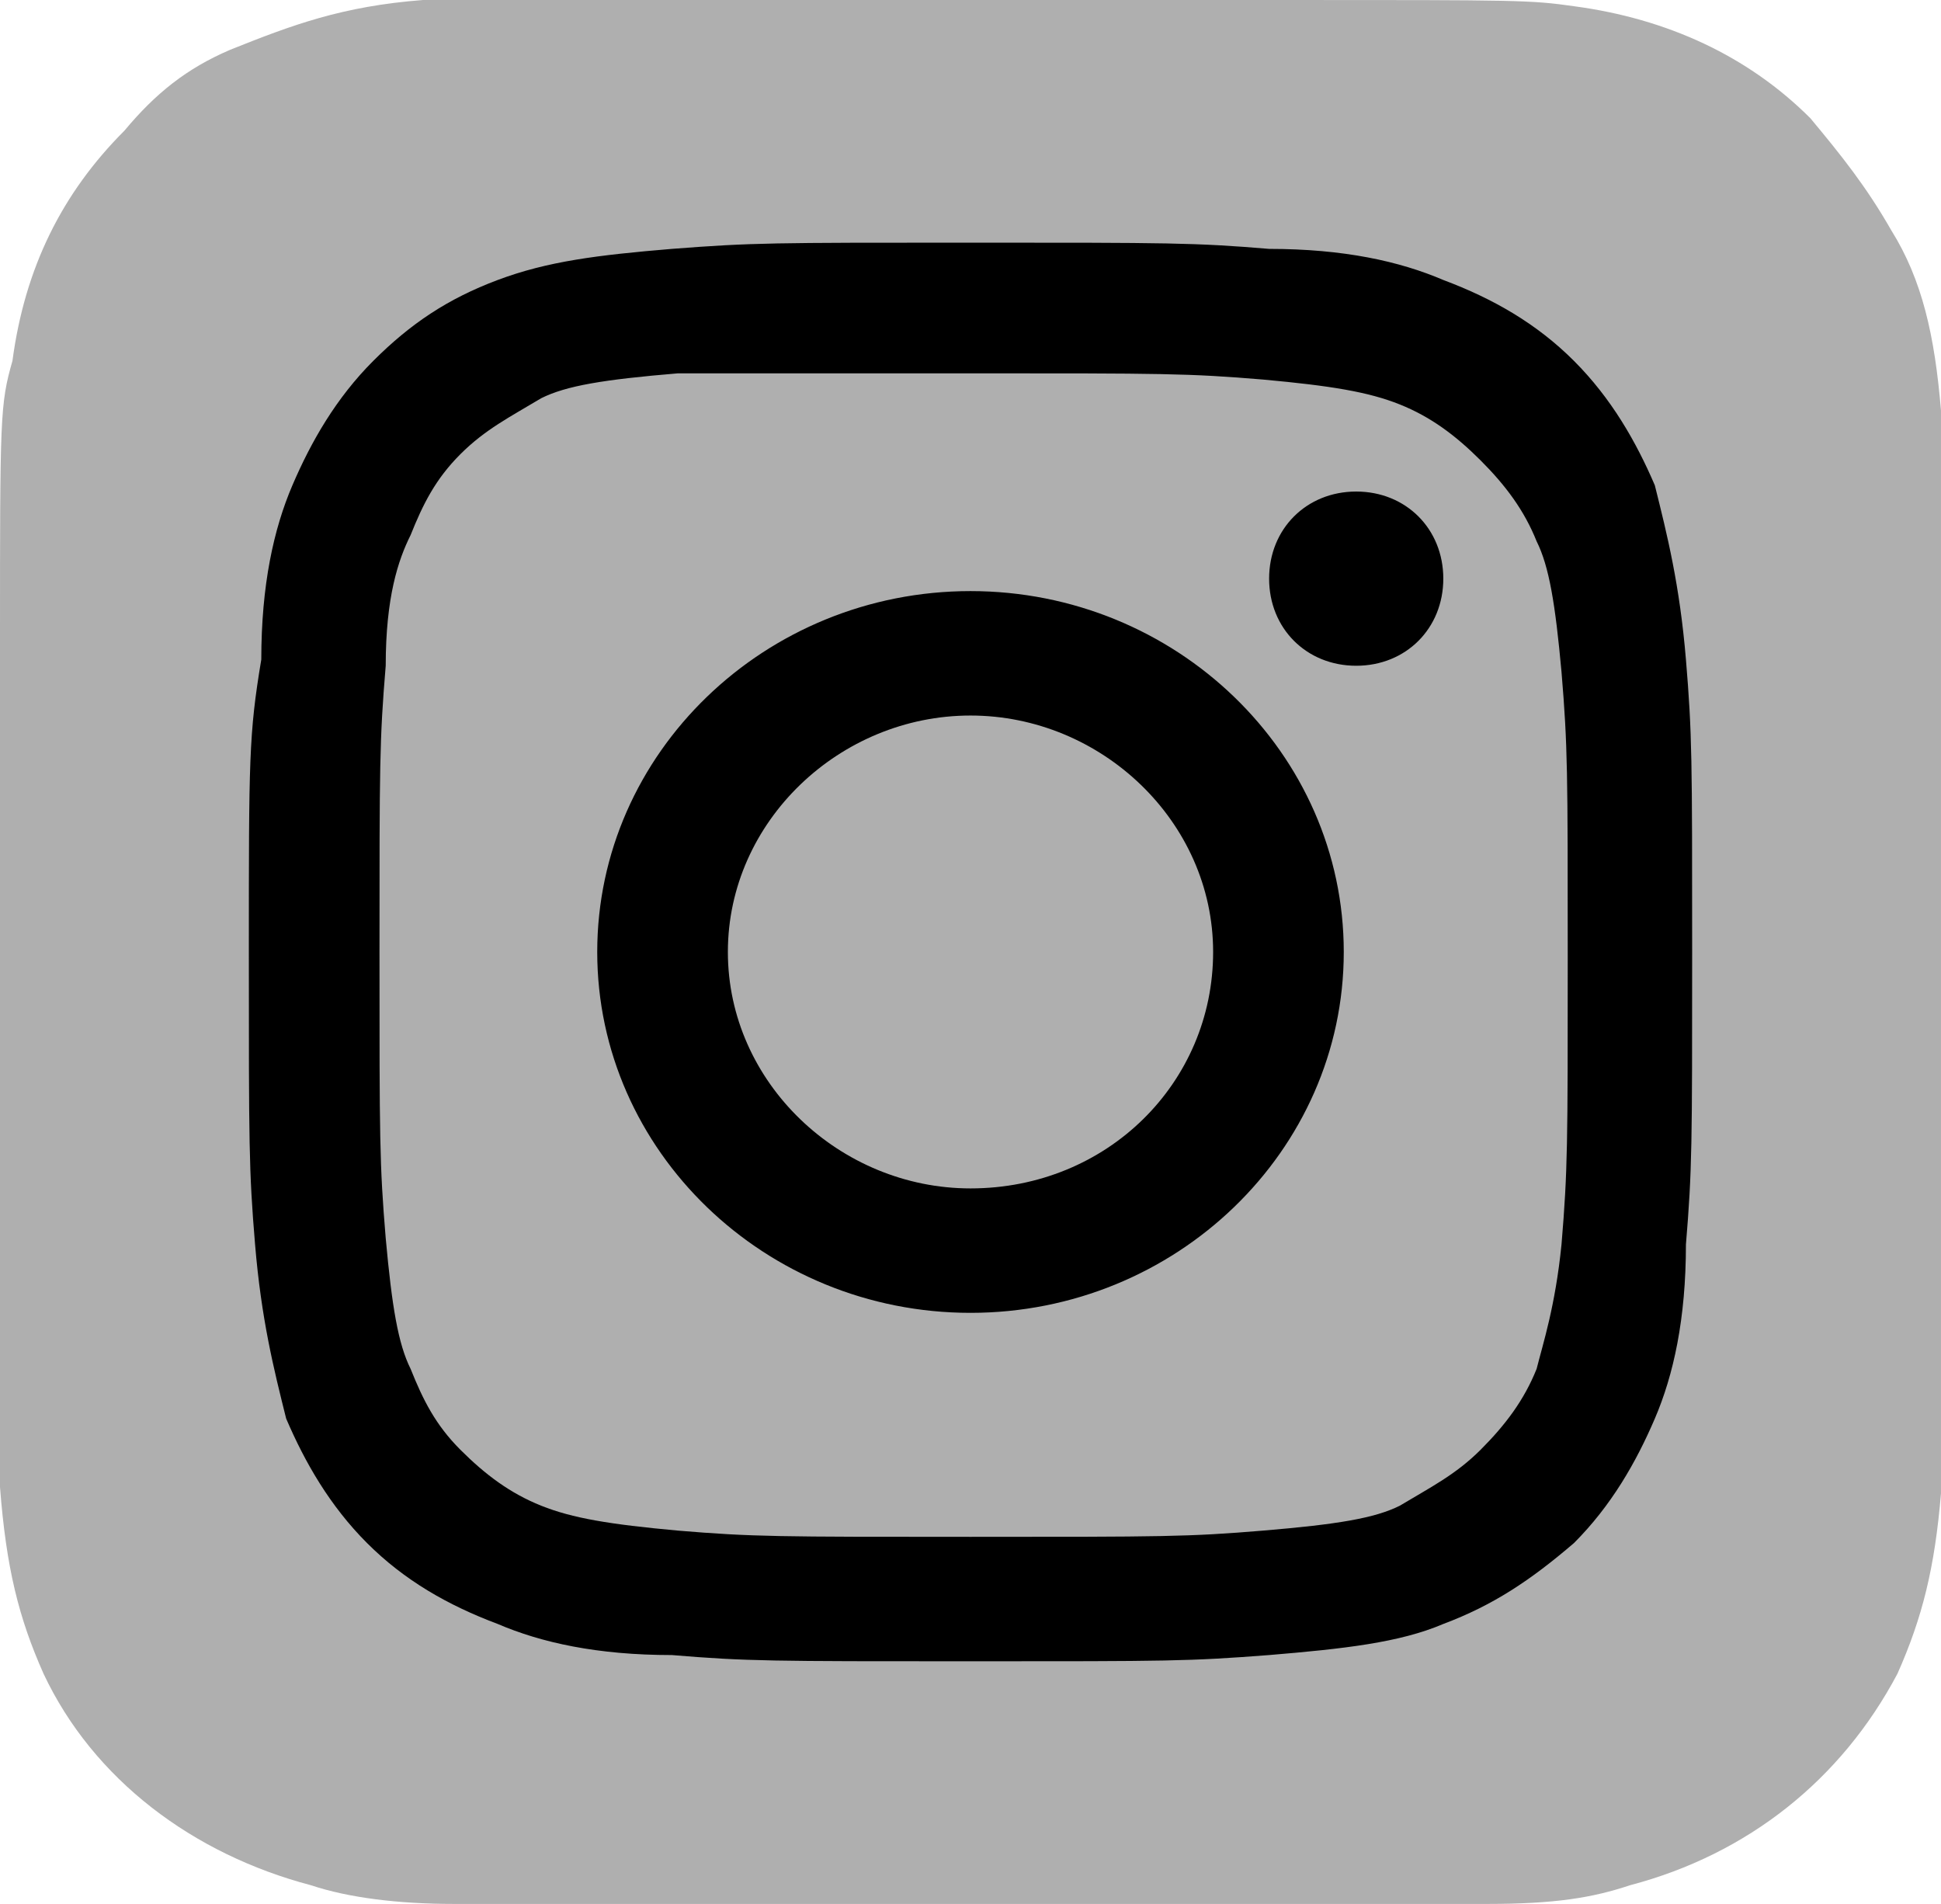
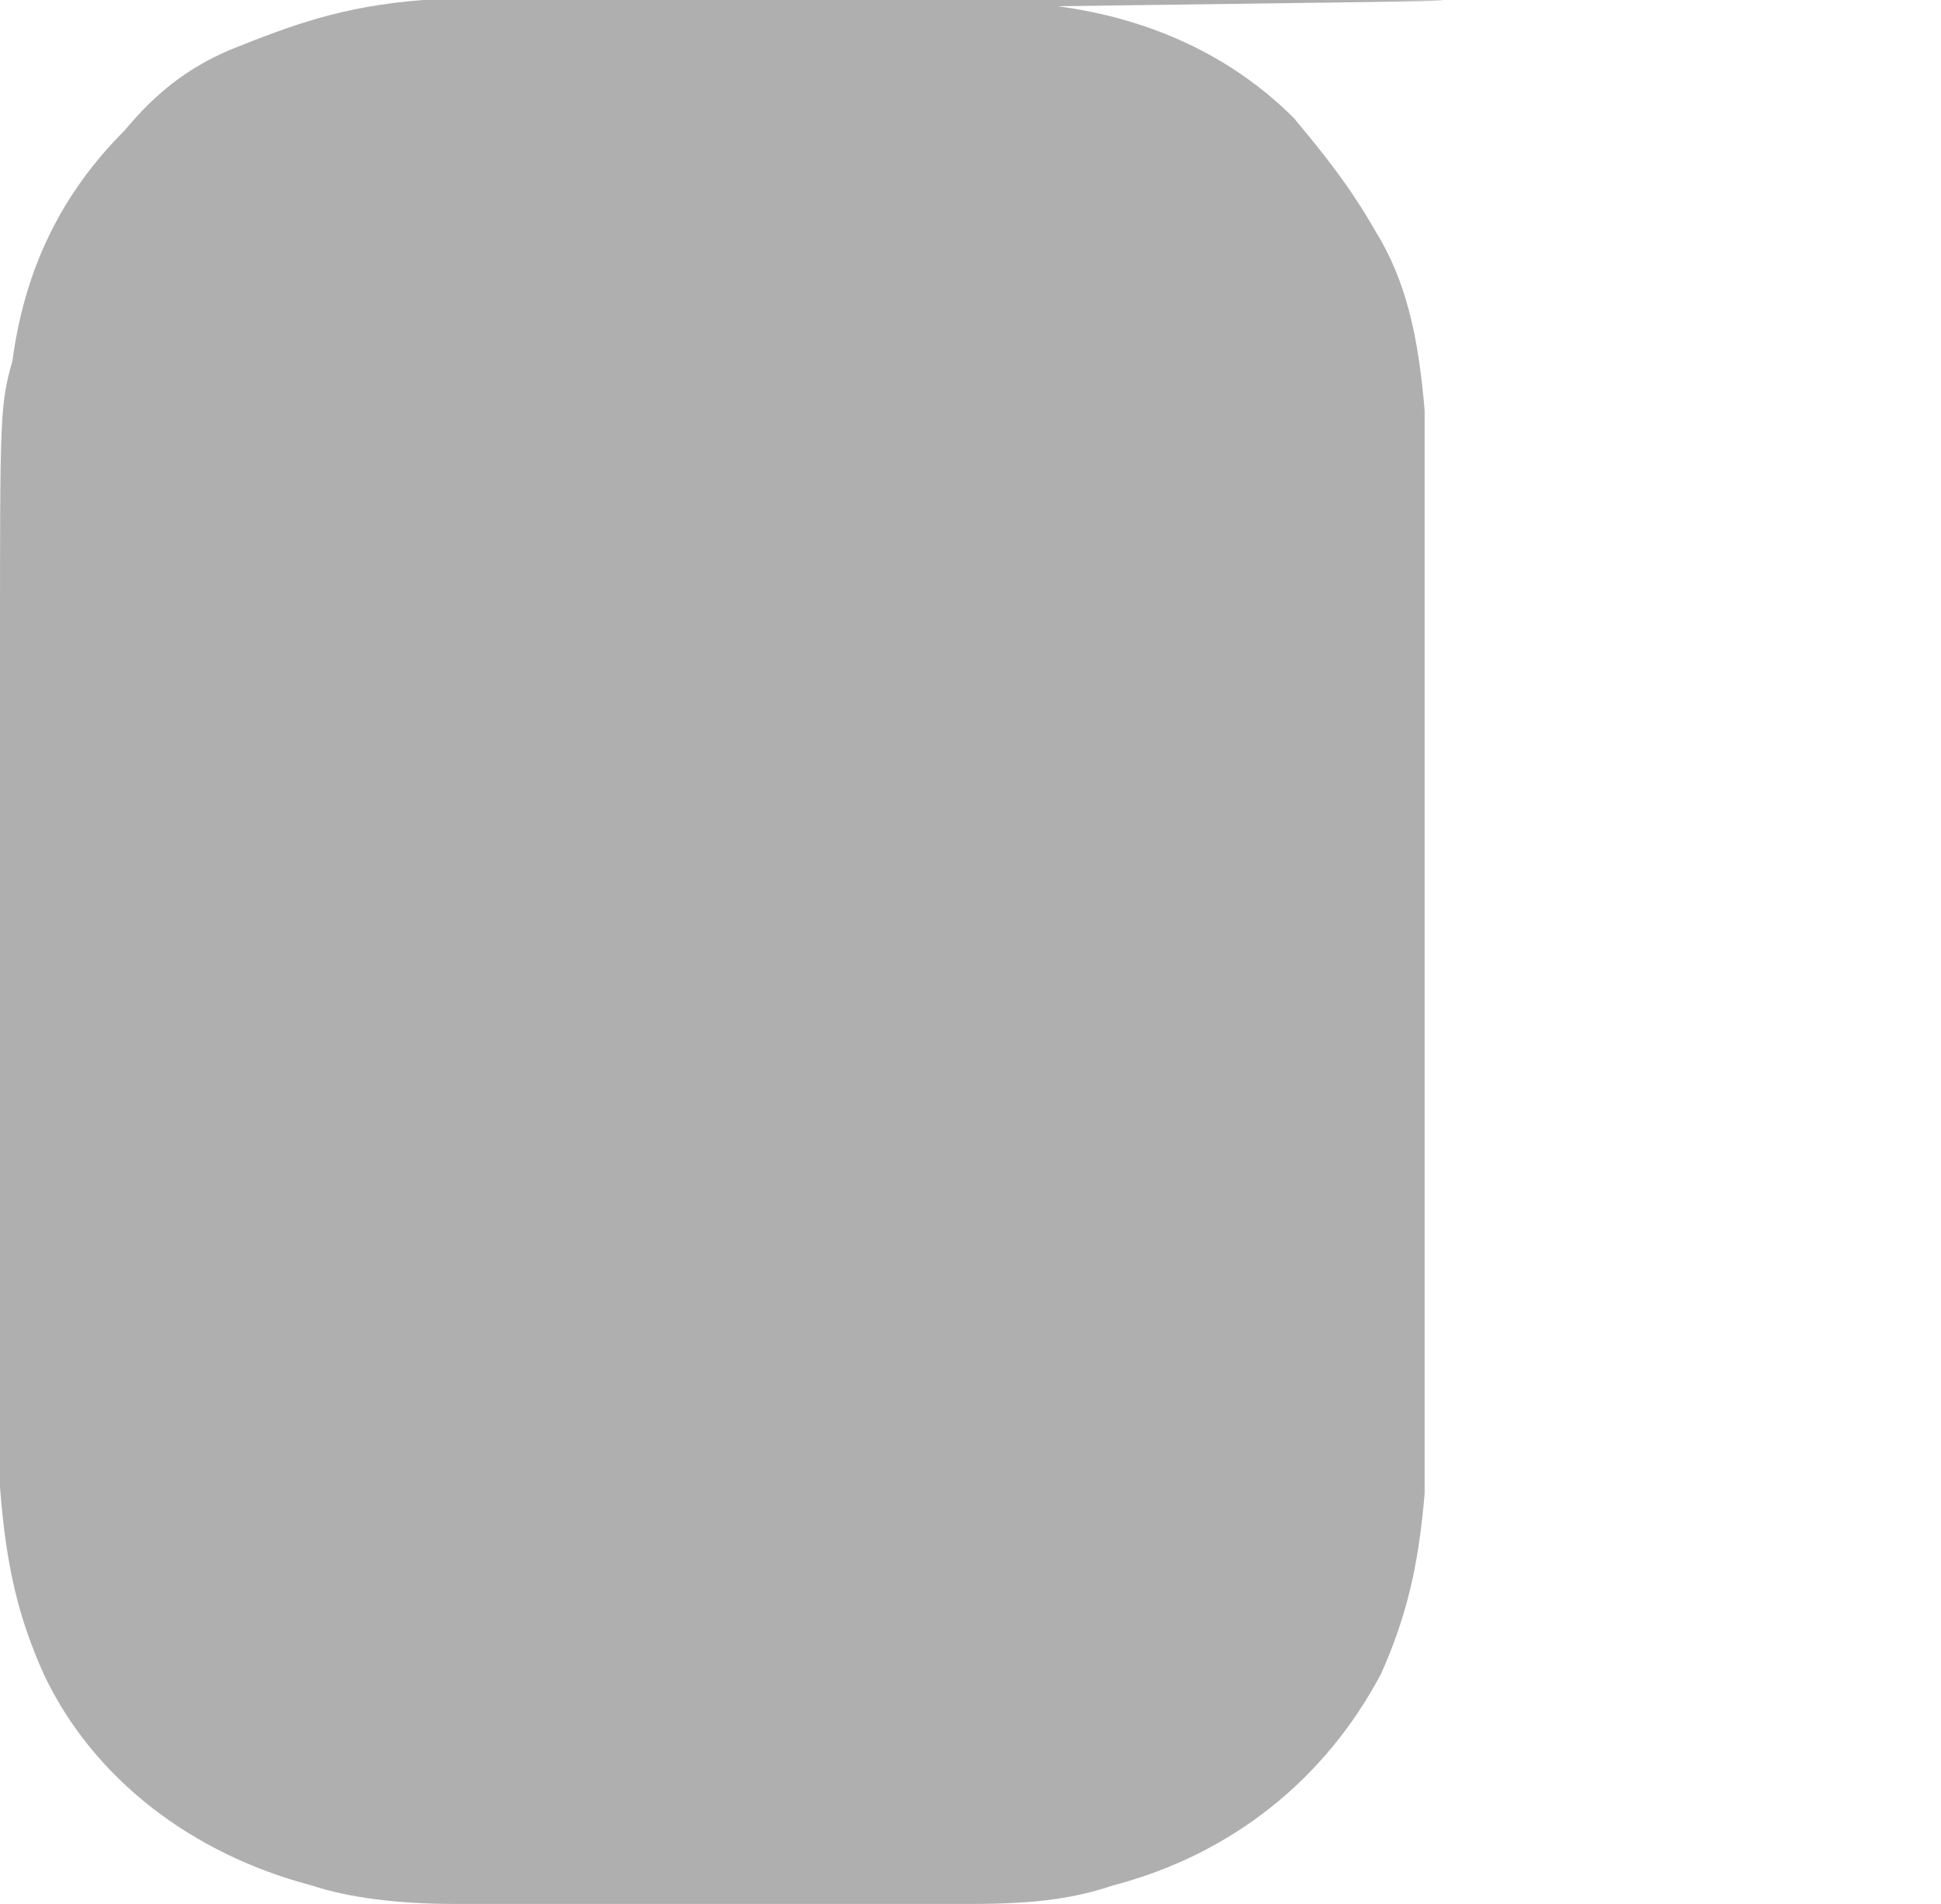
<svg xmlns="http://www.w3.org/2000/svg" version="1.1" id="Layer_1" x="0px" y="0px" viewBox="0 0 31.2 30.6" style="enable-background:new 0 0 31.2 30.6;" xml:space="preserve">
  <style type="text/css">
	.st0{fill:#AFAFAF;}
</style>
  <g>
-     <path id="path2517_00000013165271551671862840000017732221436733371521_" class="st0" d="M15.6,0C9.1,0,7.2,0,6.8,0   C5.5,0.1,4.7,0.4,3.7,0.8C3,1.1,2.5,1.5,2,2.1c-1,1-1.6,2.2-1.8,3.7C0,6.5,0,6.7,0,10.3c0,1.2,0,2.8,0,5c0,6.4,0,8.3,0,8.6   c0.1,1.3,0.3,2.1,0.7,3c0.8,1.7,2.4,2.9,4.3,3.4c0.6,0.2,1.4,0.3,2.3,0.3c0.4,0,4.3,0,8.3,0c3.9,0,7.9,0,8.3,0   c1.1,0,1.7-0.1,2.3-0.3c1.9-0.5,3.4-1.7,4.3-3.4c0.4-0.9,0.6-1.7,0.7-2.9c0-0.3,0-4.5,0-8.7c0-4.2,0-8.4,0-8.7   c-0.1-1.2-0.3-2.1-0.8-2.9c-0.4-0.7-0.8-1.2-1.3-1.8c-1-1-2.3-1.6-3.8-1.8C24.6,0,24.4,0,20.7,0H15.6z" />
-     <path id="path28_00000085239211188253018330000014140225924957046922_" d="M15.6,3.9c-3.2,0-3.5,0-4.8,0.1C9.6,4.1,8.8,4.2,8,4.5   C7.2,4.8,6.6,5.2,6,5.8c-0.6,0.6-1,1.3-1.3,2c-0.3,0.7-0.5,1.6-0.5,2.8C4,11.8,4,12.2,4,15.3c0,3.1,0,3.5,0.1,4.7   c0.1,1.2,0.3,2,0.5,2.8c0.3,0.7,0.7,1.4,1.3,2c0.6,0.6,1.3,1,2.1,1.3c0.7,0.3,1.6,0.5,2.8,0.5c1.2,0.1,1.6,0.1,4.8,0.1   c3.2,0,3.5,0,4.8-0.1c1.2-0.1,2.1-0.2,2.8-0.5c0.8-0.3,1.4-0.7,2.1-1.3c0.6-0.6,1-1.3,1.3-2c0.3-0.7,0.5-1.6,0.5-2.8   c0.1-1.2,0.1-1.6,0.1-4.7c0-3.1,0-3.5-0.1-4.7c-0.1-1.2-0.3-2-0.5-2.8c-0.3-0.7-0.7-1.4-1.3-2c-0.6-0.6-1.3-1-2.1-1.3   c-0.7-0.3-1.6-0.5-2.8-0.5C19.2,3.9,18.8,3.9,15.6,3.9L15.6,3.9z M14.6,6c0.3,0,0.7,0,1,0c3.1,0,3.5,0,4.7,0.1   c1.1,0.1,1.7,0.2,2.2,0.4c0.5,0.2,0.9,0.5,1.3,0.9c0.4,0.4,0.7,0.8,0.9,1.3c0.2,0.4,0.3,1,0.4,2.1c0.1,1.2,0.1,1.6,0.1,4.6   c0,3,0,3.4-0.1,4.6C25,21,24.8,21.6,24.7,22c-0.2,0.5-0.5,0.9-0.9,1.3c-0.4,0.4-0.8,0.6-1.3,0.9c-0.4,0.2-1,0.3-2.2,0.4   c-1.2,0.1-1.6,0.1-4.7,0.1c-3.1,0-3.5,0-4.7-0.1c-1.1-0.1-1.7-0.2-2.2-0.4c-0.5-0.2-0.9-0.5-1.3-0.9C7,22.9,6.8,22.5,6.6,22   c-0.2-0.4-0.3-1-0.4-2.1c-0.1-1.2-0.1-1.6-0.1-4.6c0-3,0-3.4,0.1-4.6C6.2,9.6,6.4,9,6.6,8.6C6.8,8.1,7,7.7,7.4,7.3   c0.4-0.4,0.8-0.6,1.3-0.9c0.4-0.2,1-0.3,2.2-0.4C12,6,12.4,6,14.6,6L14.6,6z M21.8,7.9c-0.8,0-1.4,0.6-1.4,1.4   c0,0.8,0.6,1.4,1.4,1.4c0.8,0,1.4-0.6,1.4-1.4C23.2,8.5,22.6,7.9,21.8,7.9L21.8,7.9z M15.6,9.5c-3.3,0-6,2.6-6,5.8   c0,3.2,2.7,5.8,6,5.8c3.3,0,6-2.6,6-5.8C21.6,12.1,18.9,9.5,15.6,9.5L15.6,9.5z M15.6,11.5c2.1,0,3.9,1.7,3.9,3.8   c0,2.1-1.7,3.8-3.9,3.8c-2.1,0-3.9-1.7-3.9-3.8C11.7,13.2,13.5,11.5,15.6,11.5z" />
+     <path id="path2517_00000013165271551671862840000017732221436733371521_" class="st0" d="M15.6,0C9.1,0,7.2,0,6.8,0   C5.5,0.1,4.7,0.4,3.7,0.8C3,1.1,2.5,1.5,2,2.1c-1,1-1.6,2.2-1.8,3.7C0,6.5,0,6.7,0,10.3c0,1.2,0,2.8,0,5c0,6.4,0,8.3,0,8.6   c0.1,1.3,0.3,2.1,0.7,3c0.8,1.7,2.4,2.9,4.3,3.4c0.6,0.2,1.4,0.3,2.3,0.3c3.9,0,7.9,0,8.3,0   c1.1,0,1.7-0.1,2.3-0.3c1.9-0.5,3.4-1.7,4.3-3.4c0.4-0.9,0.6-1.7,0.7-2.9c0-0.3,0-4.5,0-8.7c0-4.2,0-8.4,0-8.7   c-0.1-1.2-0.3-2.1-0.8-2.9c-0.4-0.7-0.8-1.2-1.3-1.8c-1-1-2.3-1.6-3.8-1.8C24.6,0,24.4,0,20.7,0H15.6z" />
  </g>
</svg>